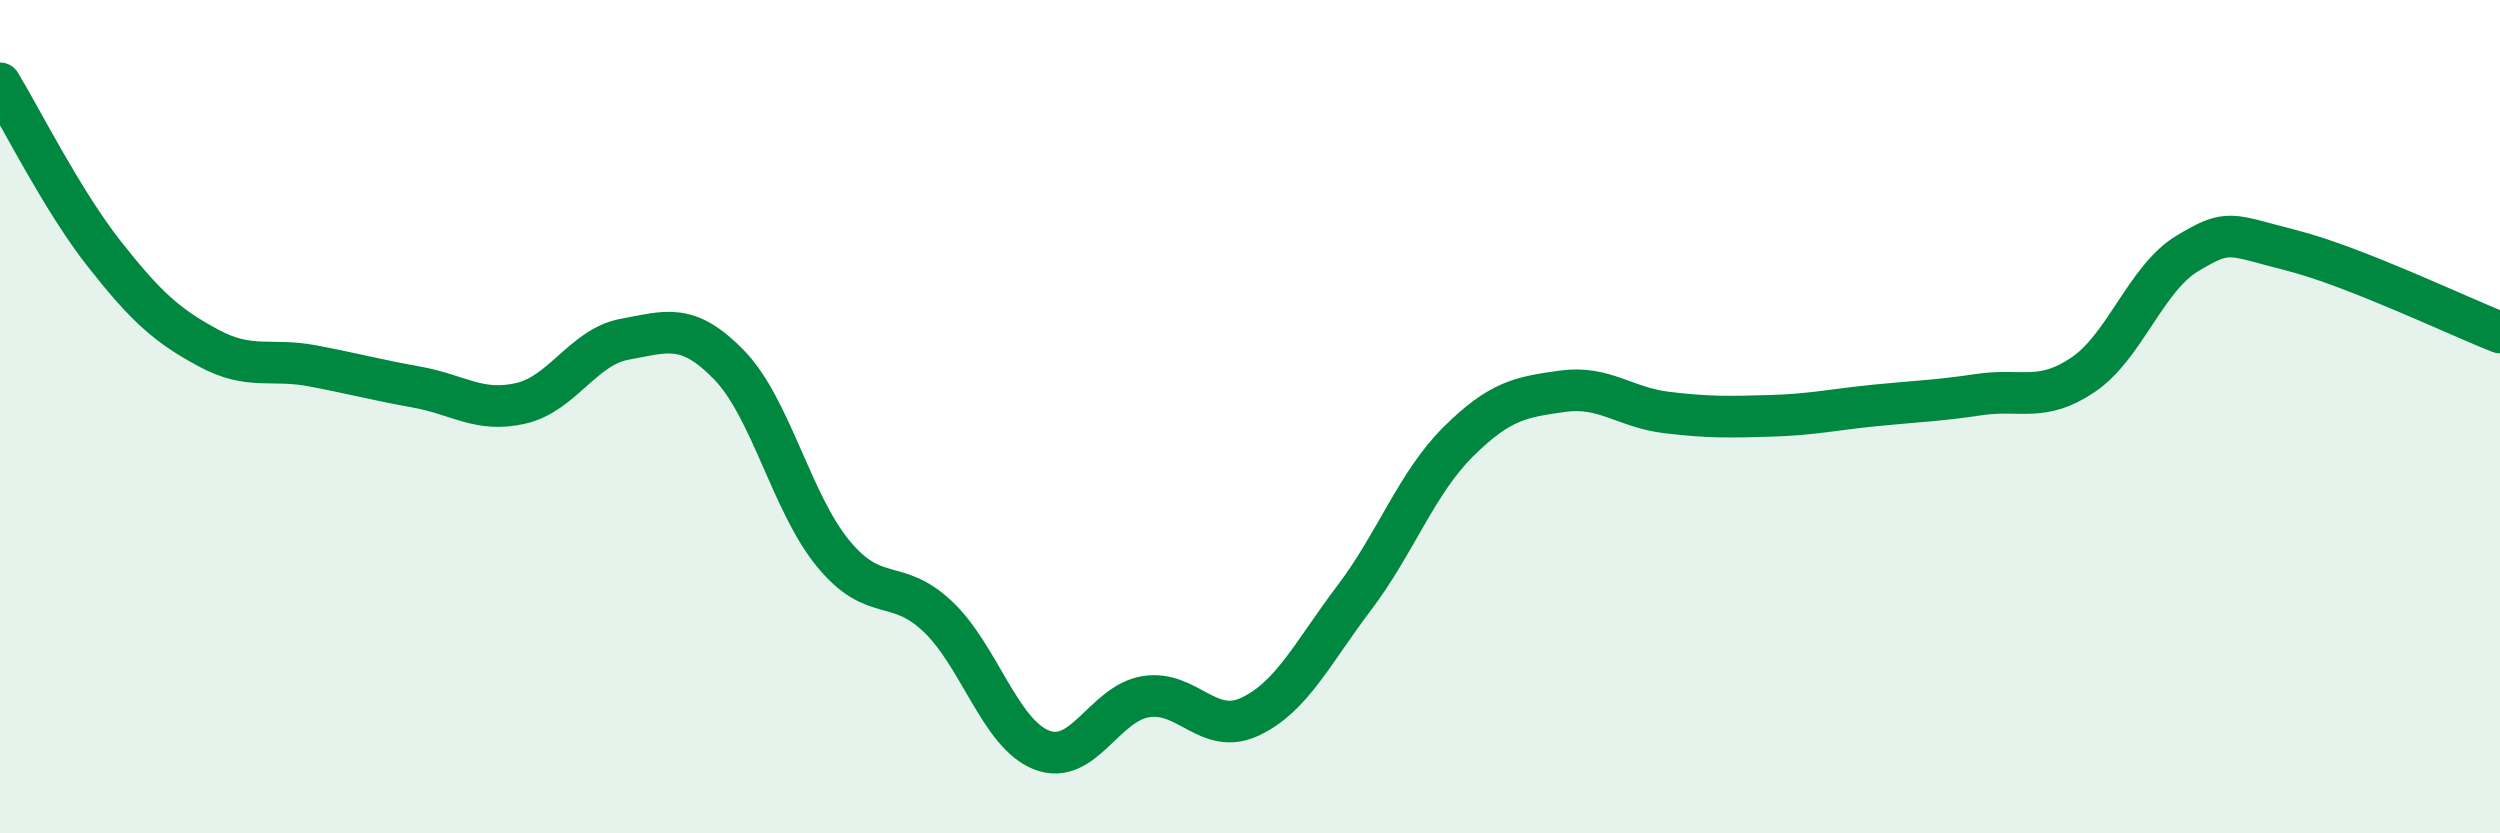
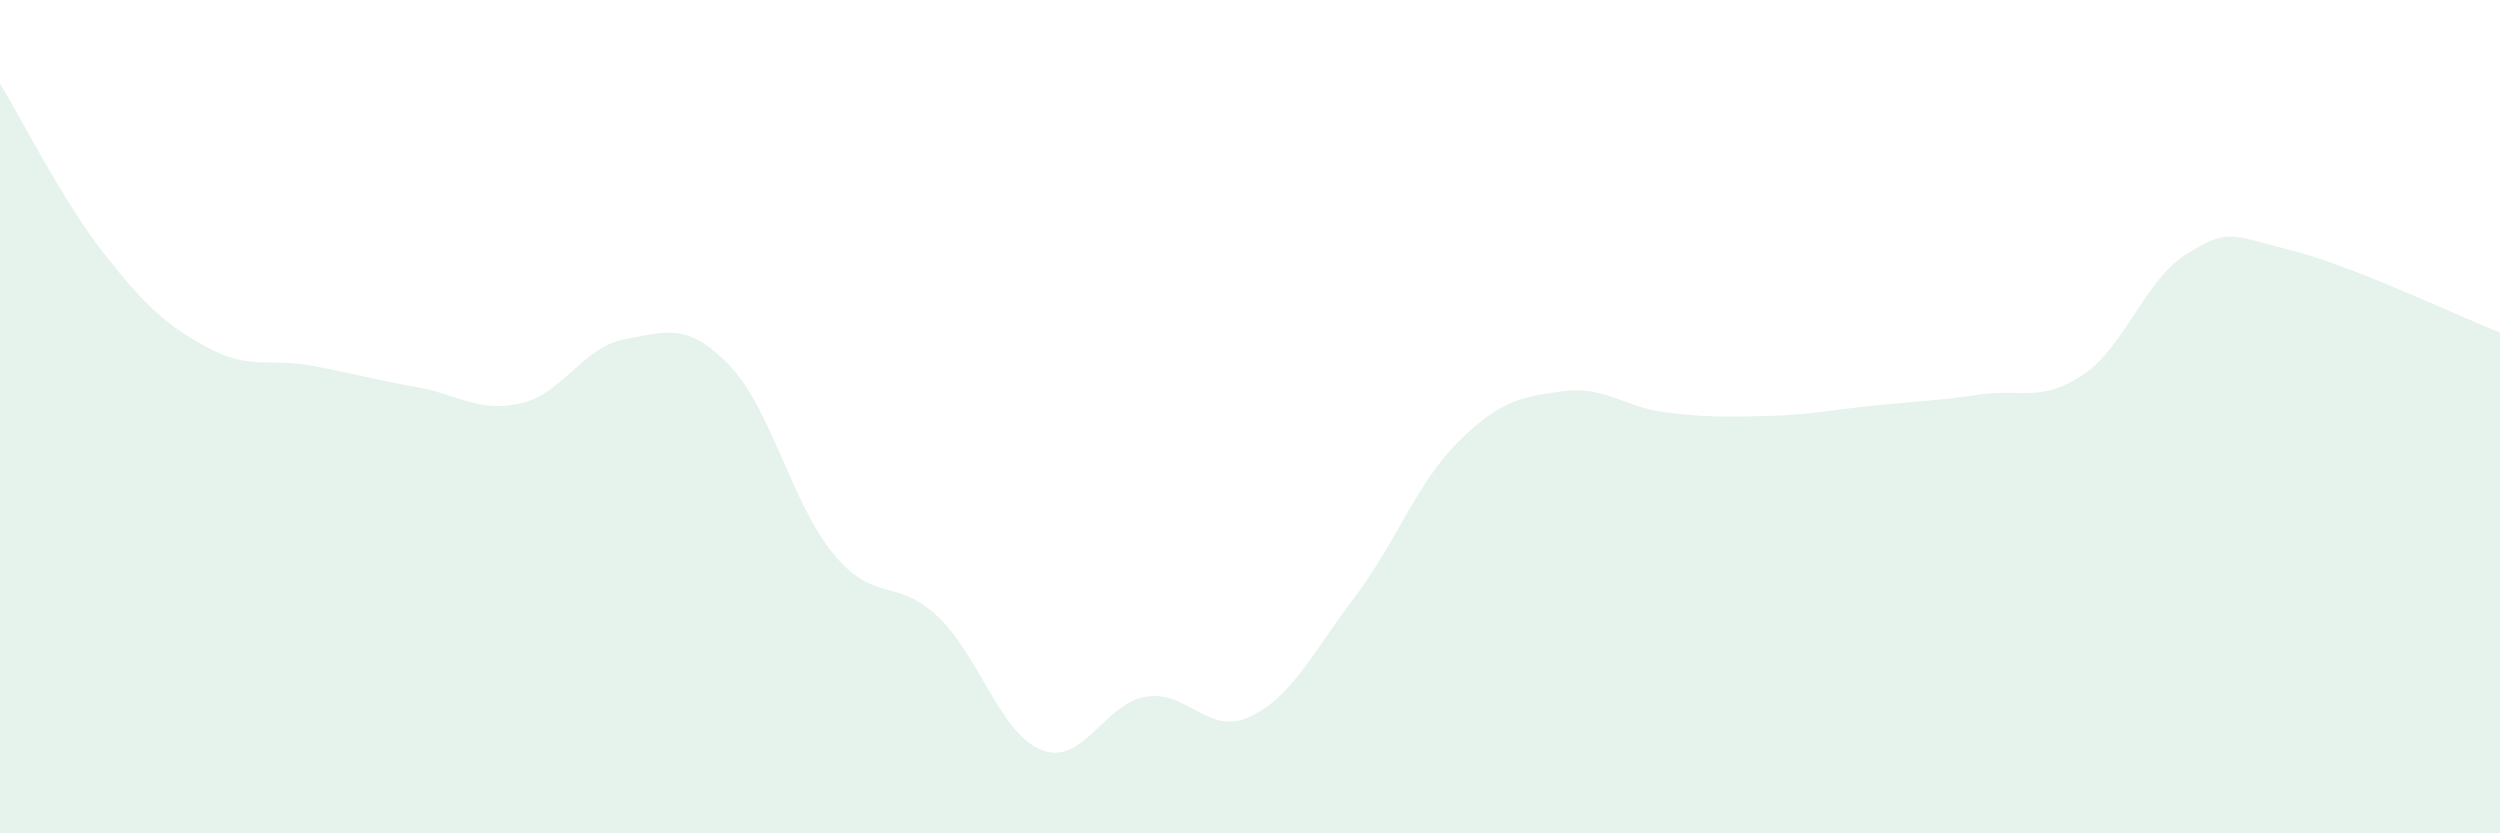
<svg xmlns="http://www.w3.org/2000/svg" width="60" height="20" viewBox="0 0 60 20">
  <path d="M 0,2 C 0.5,2.82 1.5,4.82 2.5,6.09 C 3.5,7.36 4,7.81 5,8.35 C 6,8.89 6.5,8.59 7.5,8.78 C 8.5,8.97 9,9.11 10,9.29 C 11,9.47 11.5,9.91 12.5,9.68 C 13.5,9.45 14,8.32 15,8.14 C 16,7.96 16.5,7.73 17.5,8.76 C 18.5,9.79 19,12.08 20,13.29 C 21,14.5 21.5,13.85 22.5,14.79 C 23.5,15.73 24,17.61 25,18 C 26,18.39 26.5,16.88 27.5,16.72 C 28.5,16.56 29,17.67 30,17.2 C 31,16.73 31.5,15.67 32.5,14.35 C 33.5,13.03 34,11.59 35,10.6 C 36,9.61 36.5,9.53 37.5,9.39 C 38.5,9.25 39,9.78 40,9.9 C 41,10.02 41.5,10.01 42.5,9.98 C 43.5,9.95 44,9.83 45,9.73 C 46,9.63 46.5,9.62 47.5,9.47 C 48.5,9.32 49,9.67 50,8.99 C 51,8.31 51.5,6.68 52.5,6.08 C 53.5,5.48 53.5,5.63 55,6.01 C 56.5,6.39 59,7.59 60,7.98L60 20L0 20Z" fill="#008740" opacity="0.1" stroke-linecap="round" stroke-linejoin="round" />
-   <path d="M 0,2 C 0.5,2.82 1.5,4.82 2.5,6.09 C 3.5,7.36 4,7.81 5,8.35 C 6,8.89 6.5,8.59 7.5,8.78 C 8.5,8.97 9,9.11 10,9.29 C 11,9.47 11.5,9.91 12.5,9.68 C 13.5,9.45 14,8.32 15,8.14 C 16,7.96 16.5,7.73 17.5,8.76 C 18.5,9.79 19,12.08 20,13.29 C 21,14.5 21.5,13.85 22.5,14.79 C 23.5,15.73 24,17.61 25,18 C 26,18.39 26.5,16.88 27.5,16.72 C 28.5,16.56 29,17.67 30,17.2 C 31,16.73 31.5,15.67 32.5,14.35 C 33.5,13.03 34,11.59 35,10.6 C 36,9.61 36.5,9.53 37.5,9.39 C 38.5,9.25 39,9.78 40,9.9 C 41,10.02 41.5,10.01 42.5,9.98 C 43.5,9.95 44,9.83 45,9.73 C 46,9.63 46.5,9.62 47.5,9.47 C 48.5,9.32 49,9.67 50,8.99 C 51,8.31 51.5,6.68 52.5,6.08 C 53.5,5.48 53.5,5.63 55,6.01 C 56.5,6.39 59,7.59 60,7.98" stroke="#008740" stroke-width="1" fill="none" stroke-linecap="round" stroke-linejoin="round" />
</svg>